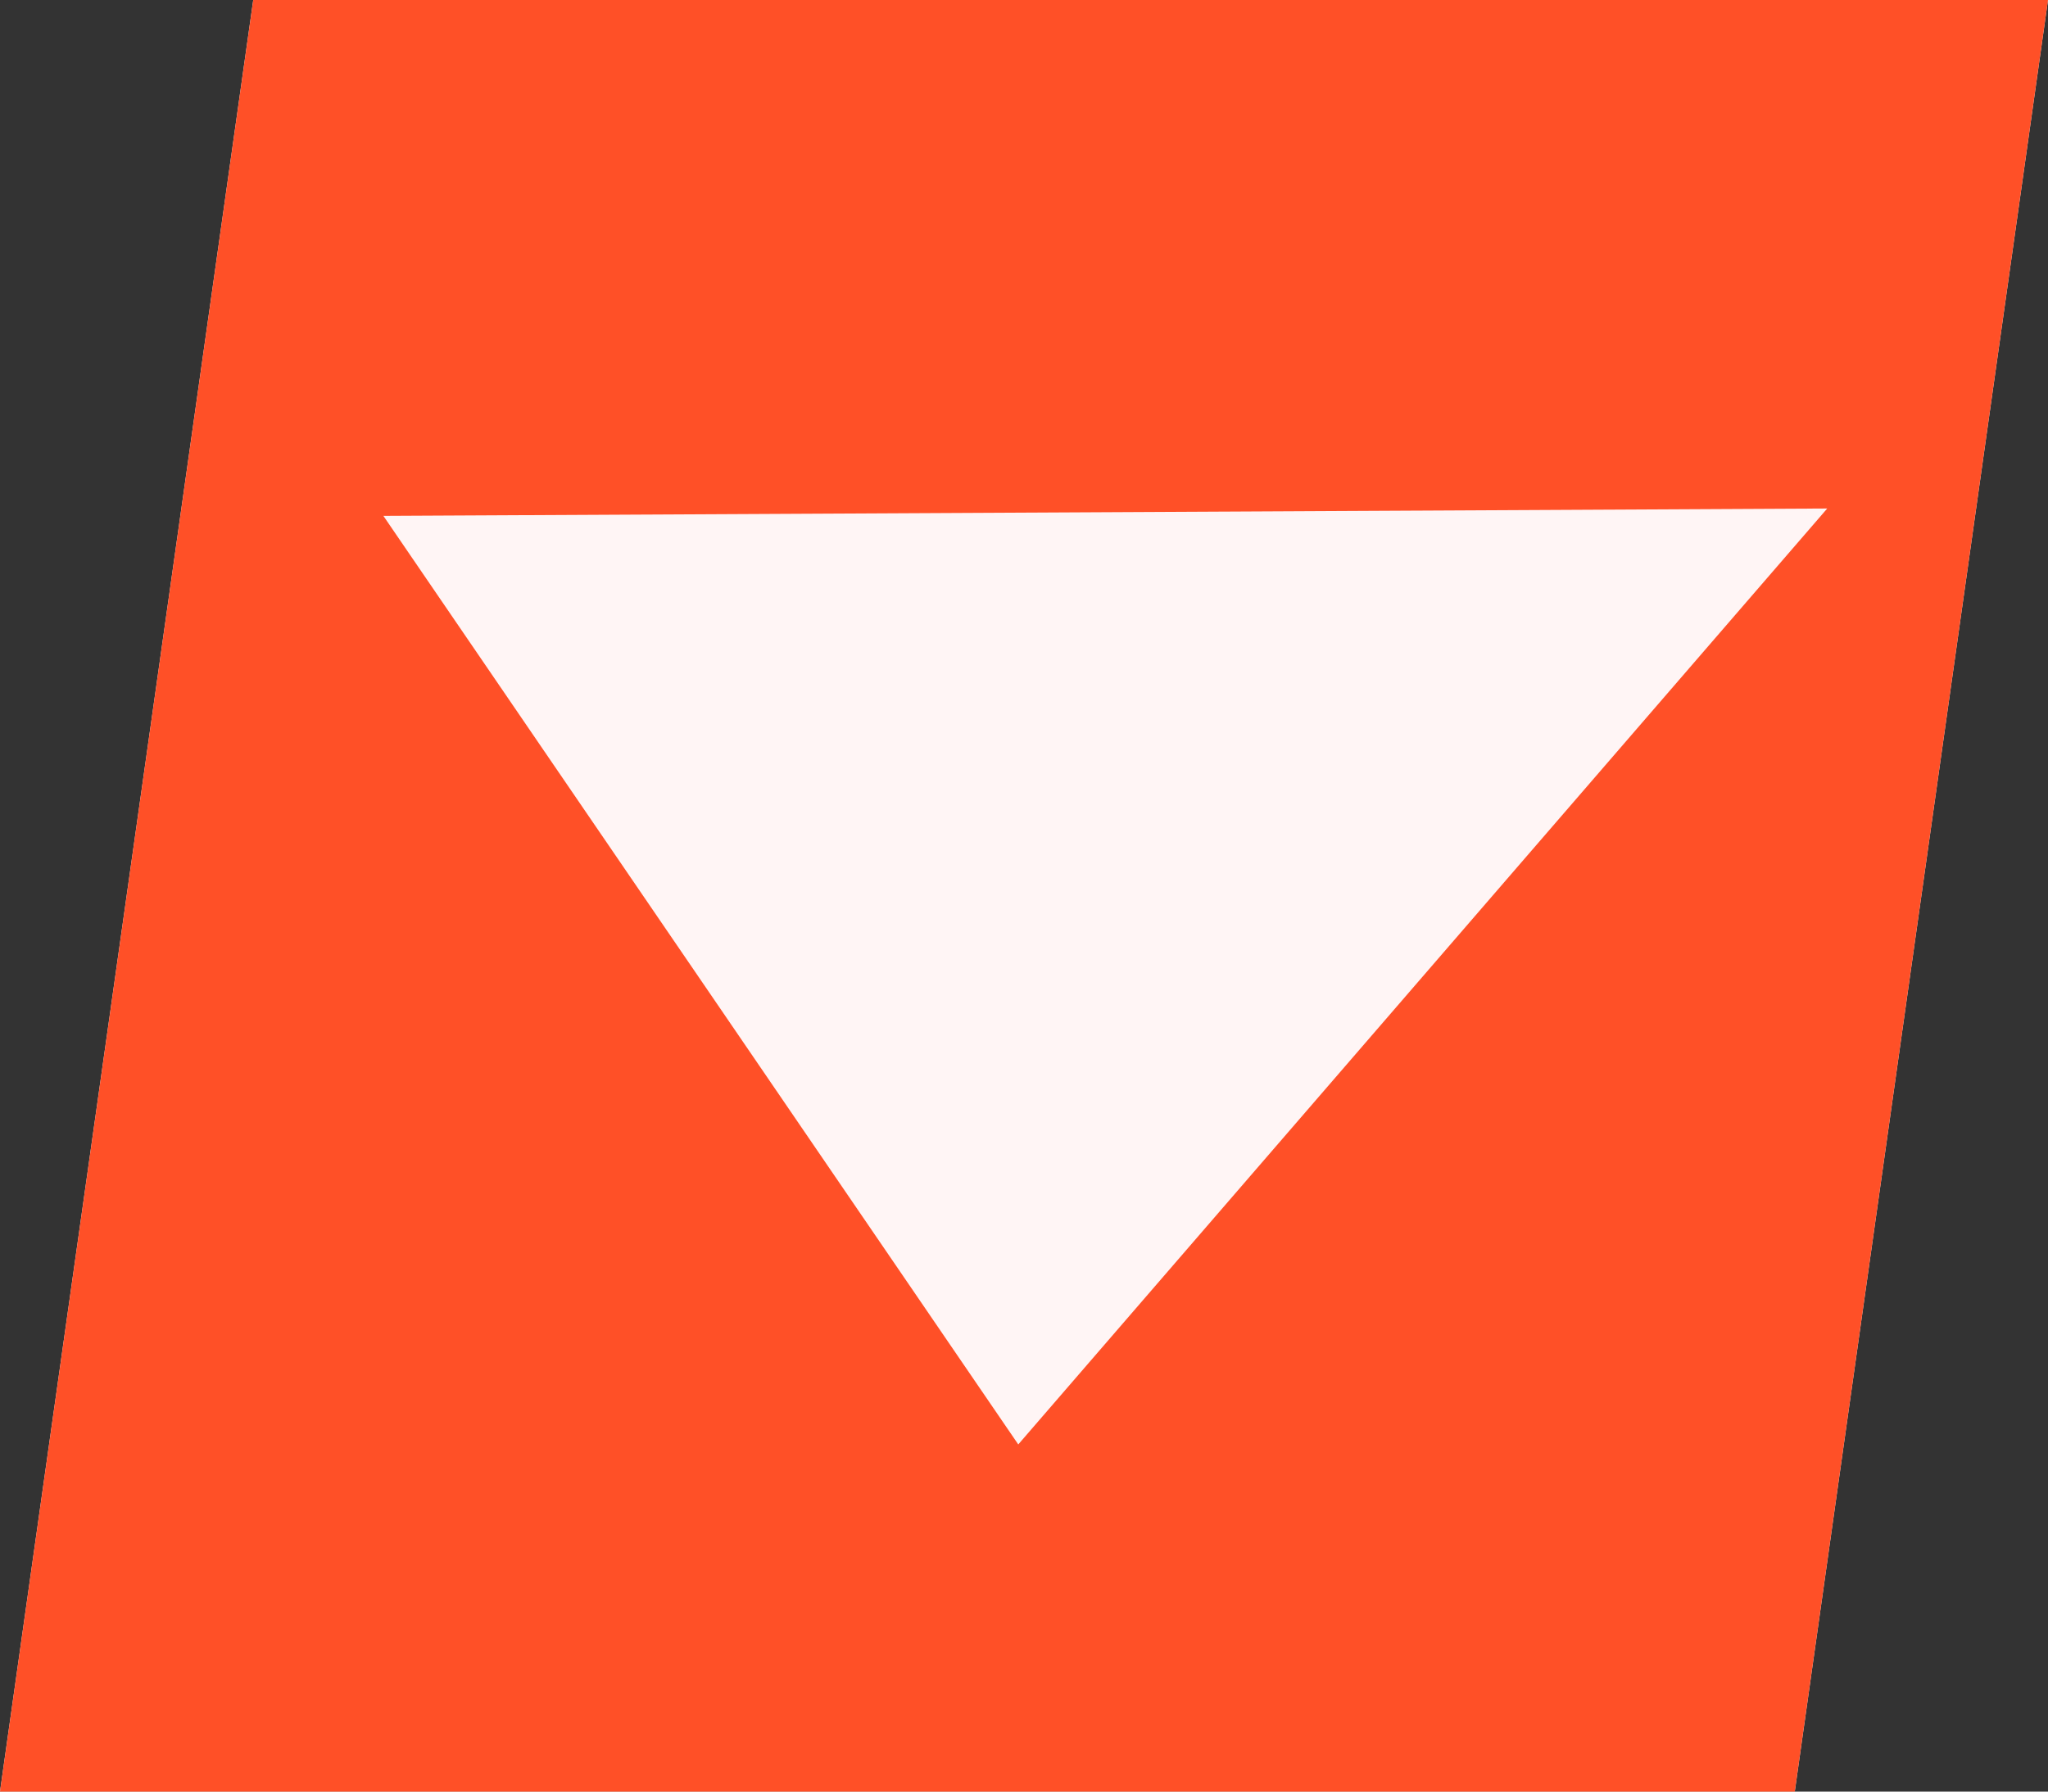
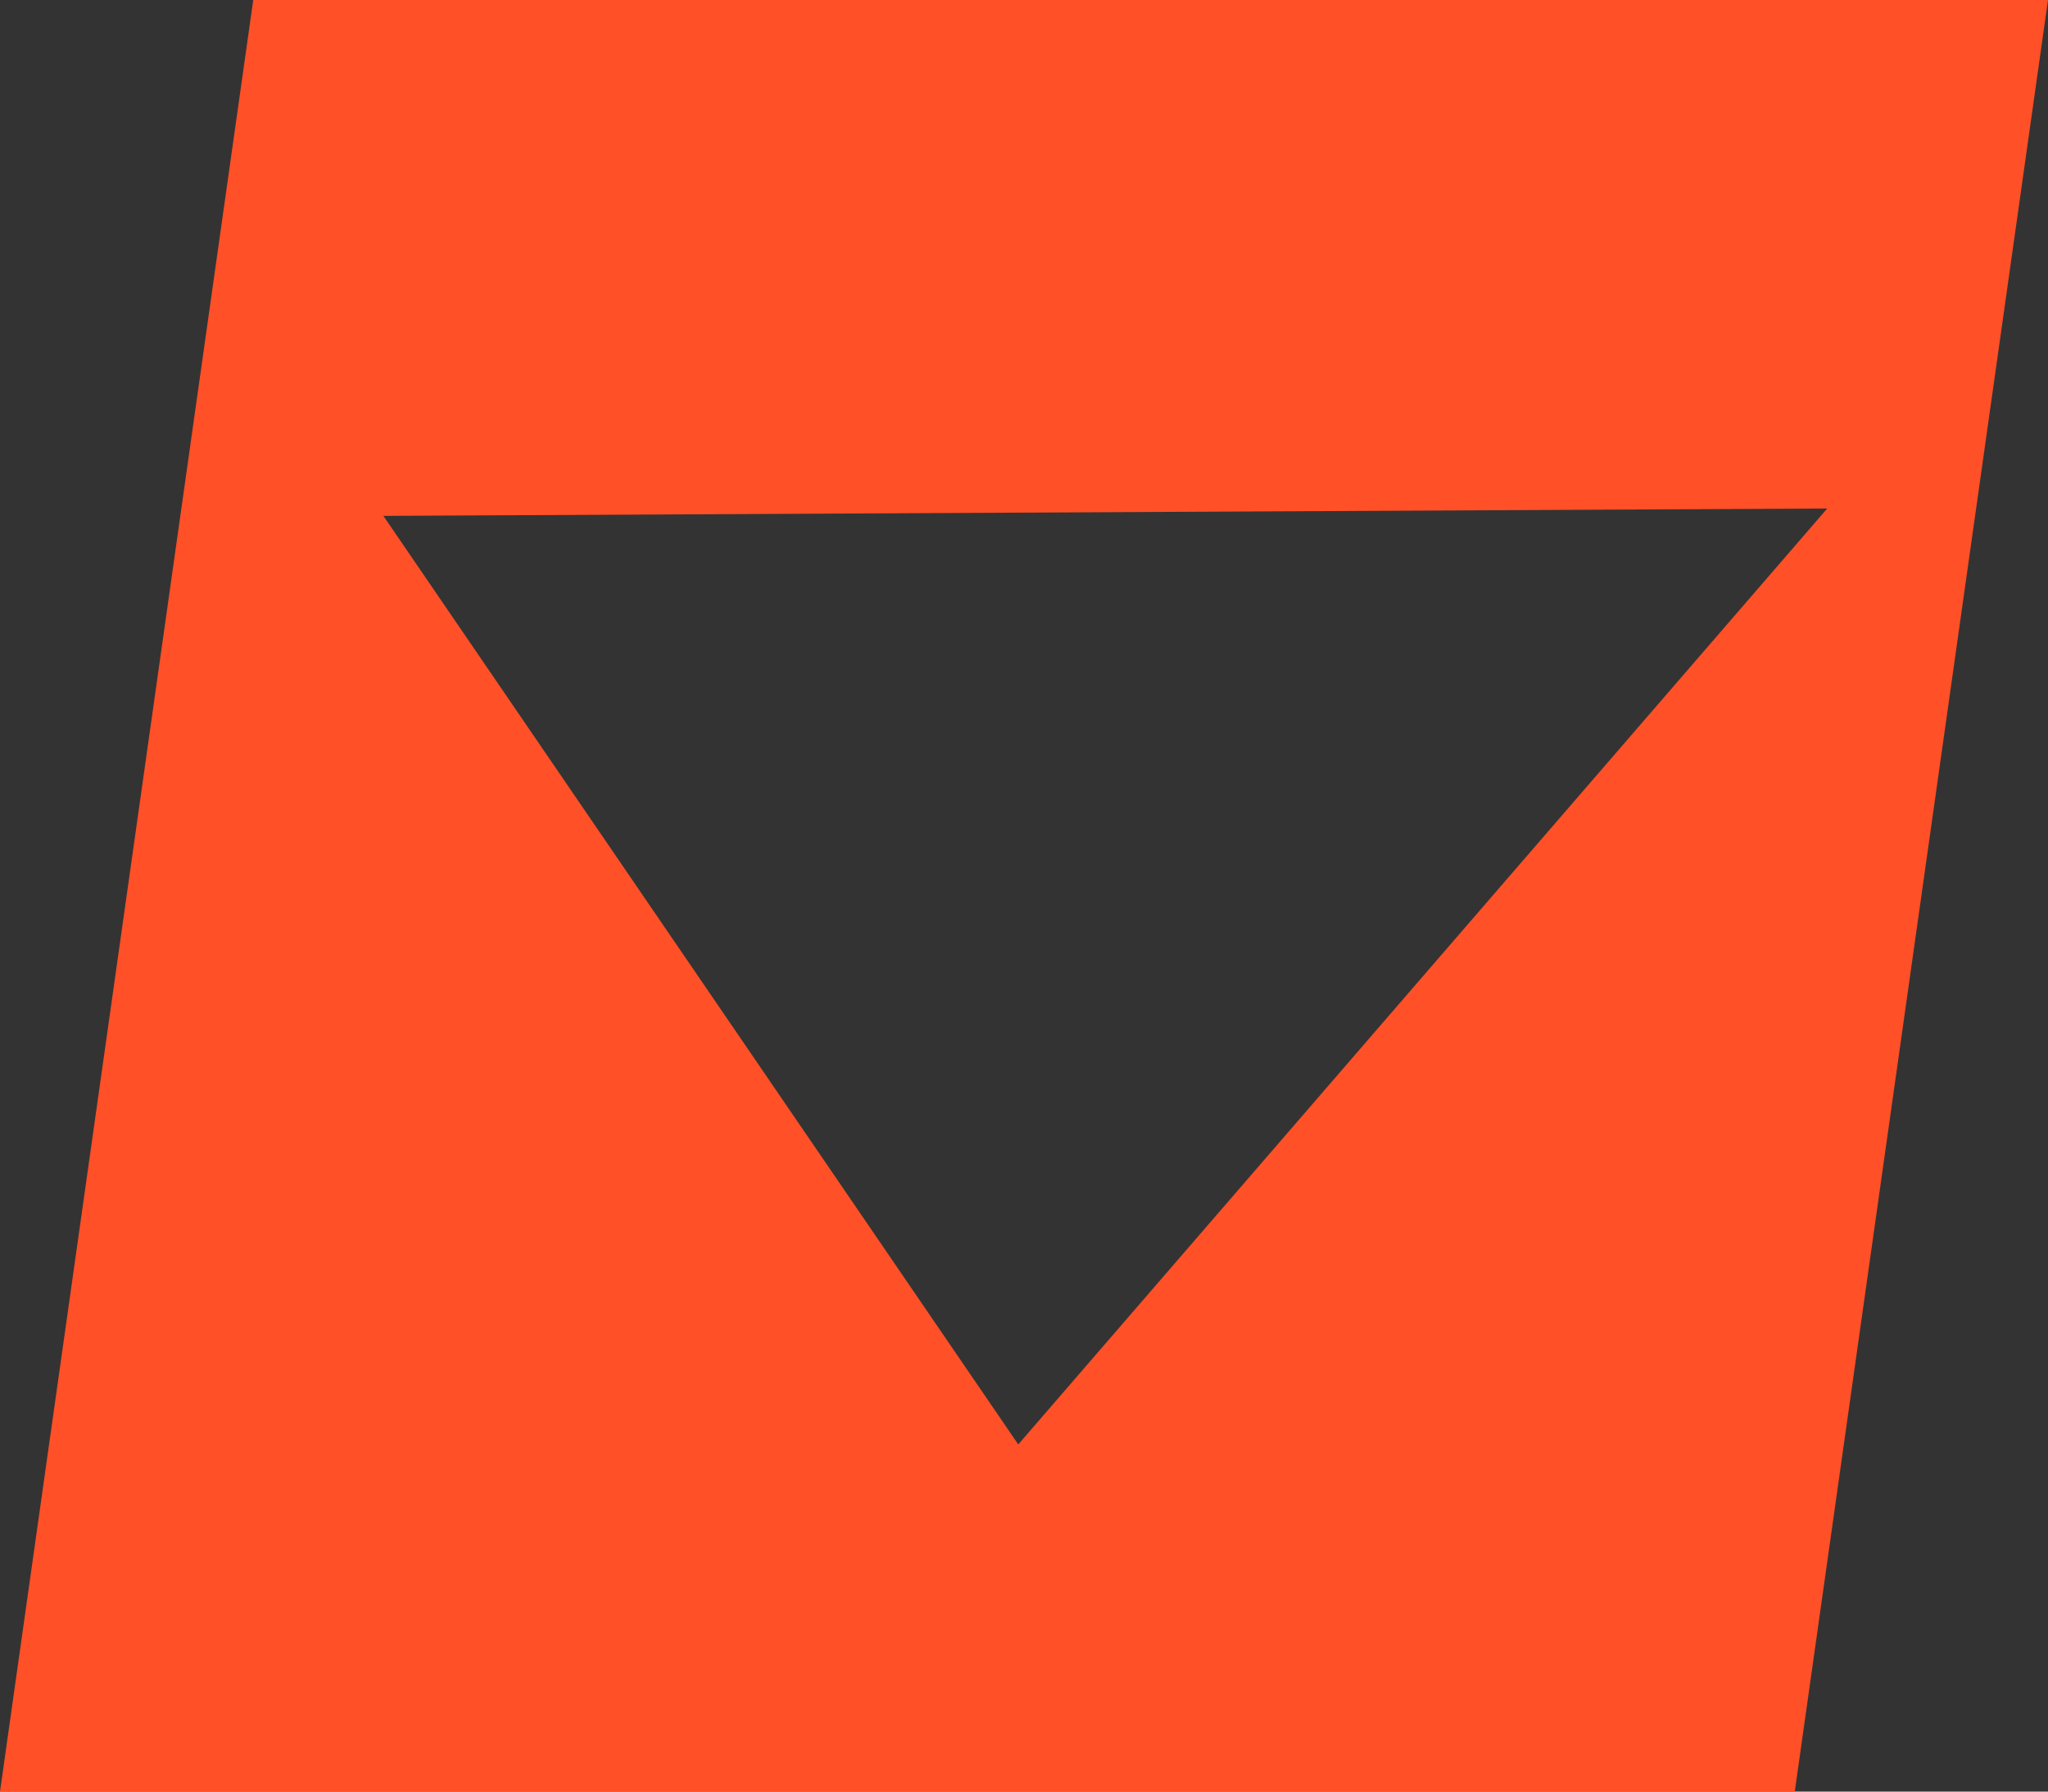
<svg xmlns="http://www.w3.org/2000/svg" id="Capa_1" data-name="Capa 1" viewBox="0 0 200 175">
  <rect x="0" y="0" width="200" height="175" fill="#333333" stroke="none" />
  <defs>
    <style>.cls-1{fill:#fff5f5;}.cls-2{fill:#ff5027;}</style>
  </defs>
-   <polygon class="cls-1" points="24.73 0 0 175 175.27 175 200 0 24.73 0" />
  <path class="cls-2" d="M200,0H24.73L0,175H175.27ZM37.44,50.39l141-.72-79,91.42Z" />
</svg>